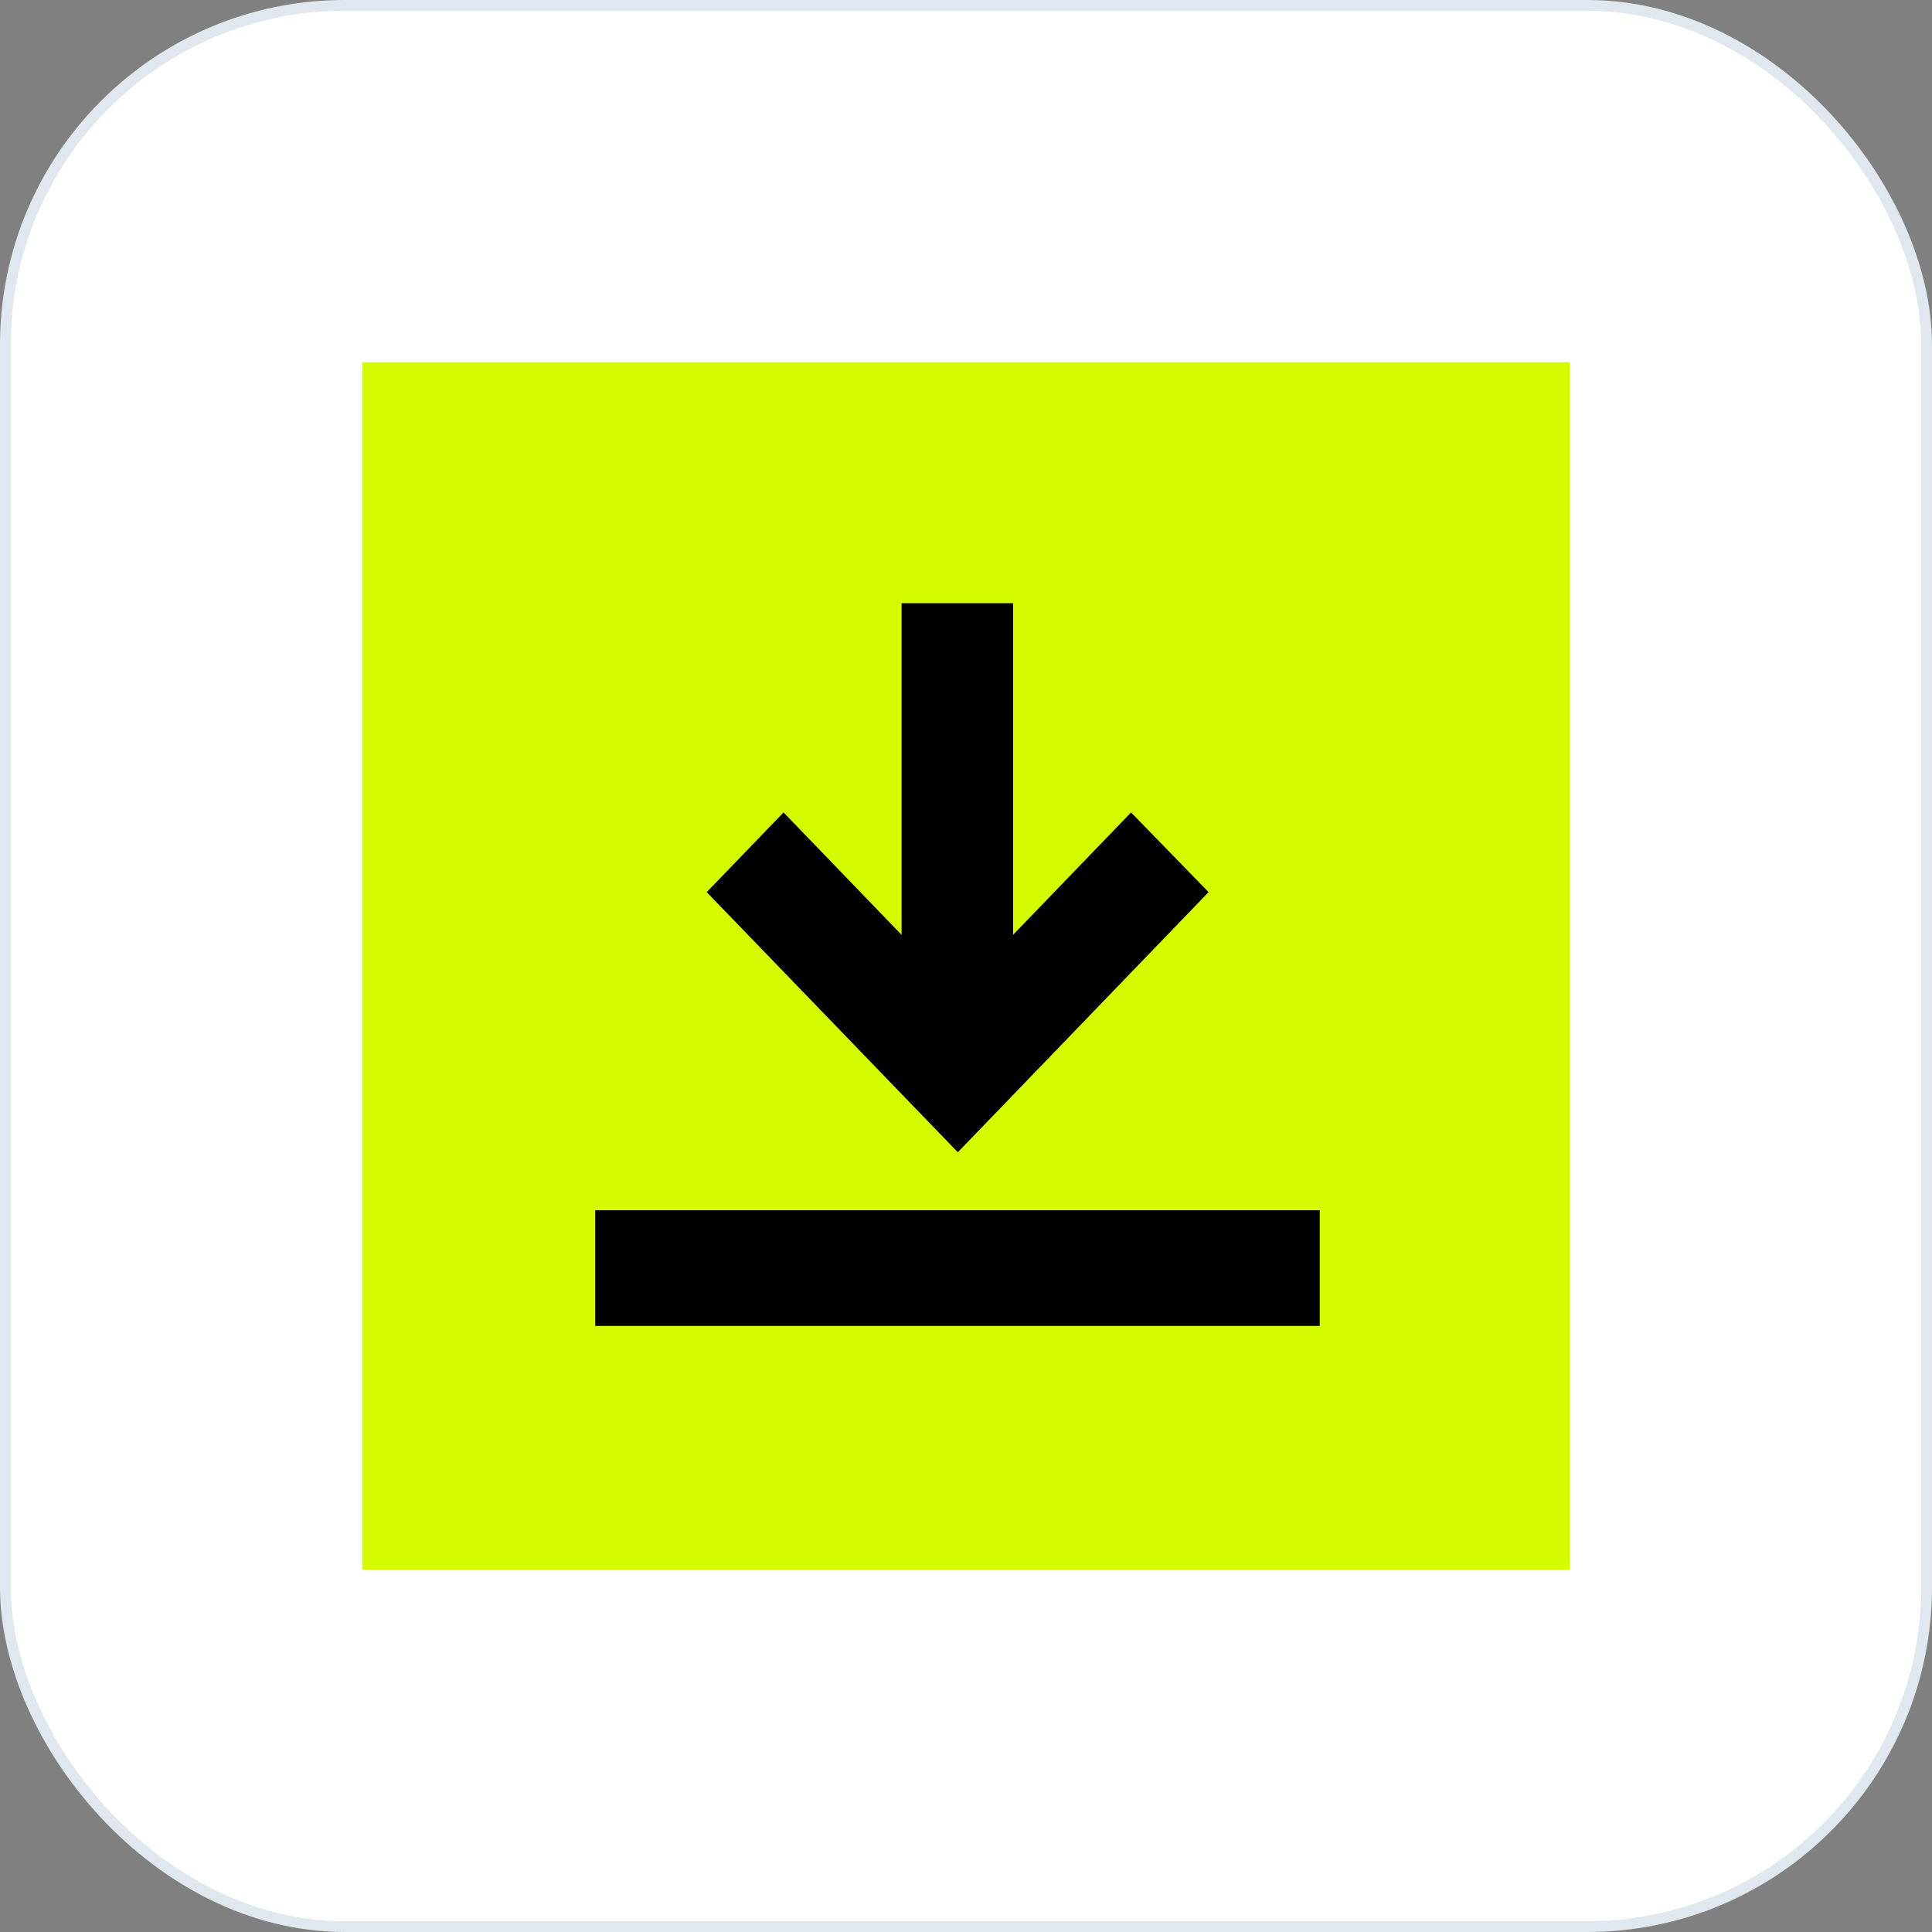
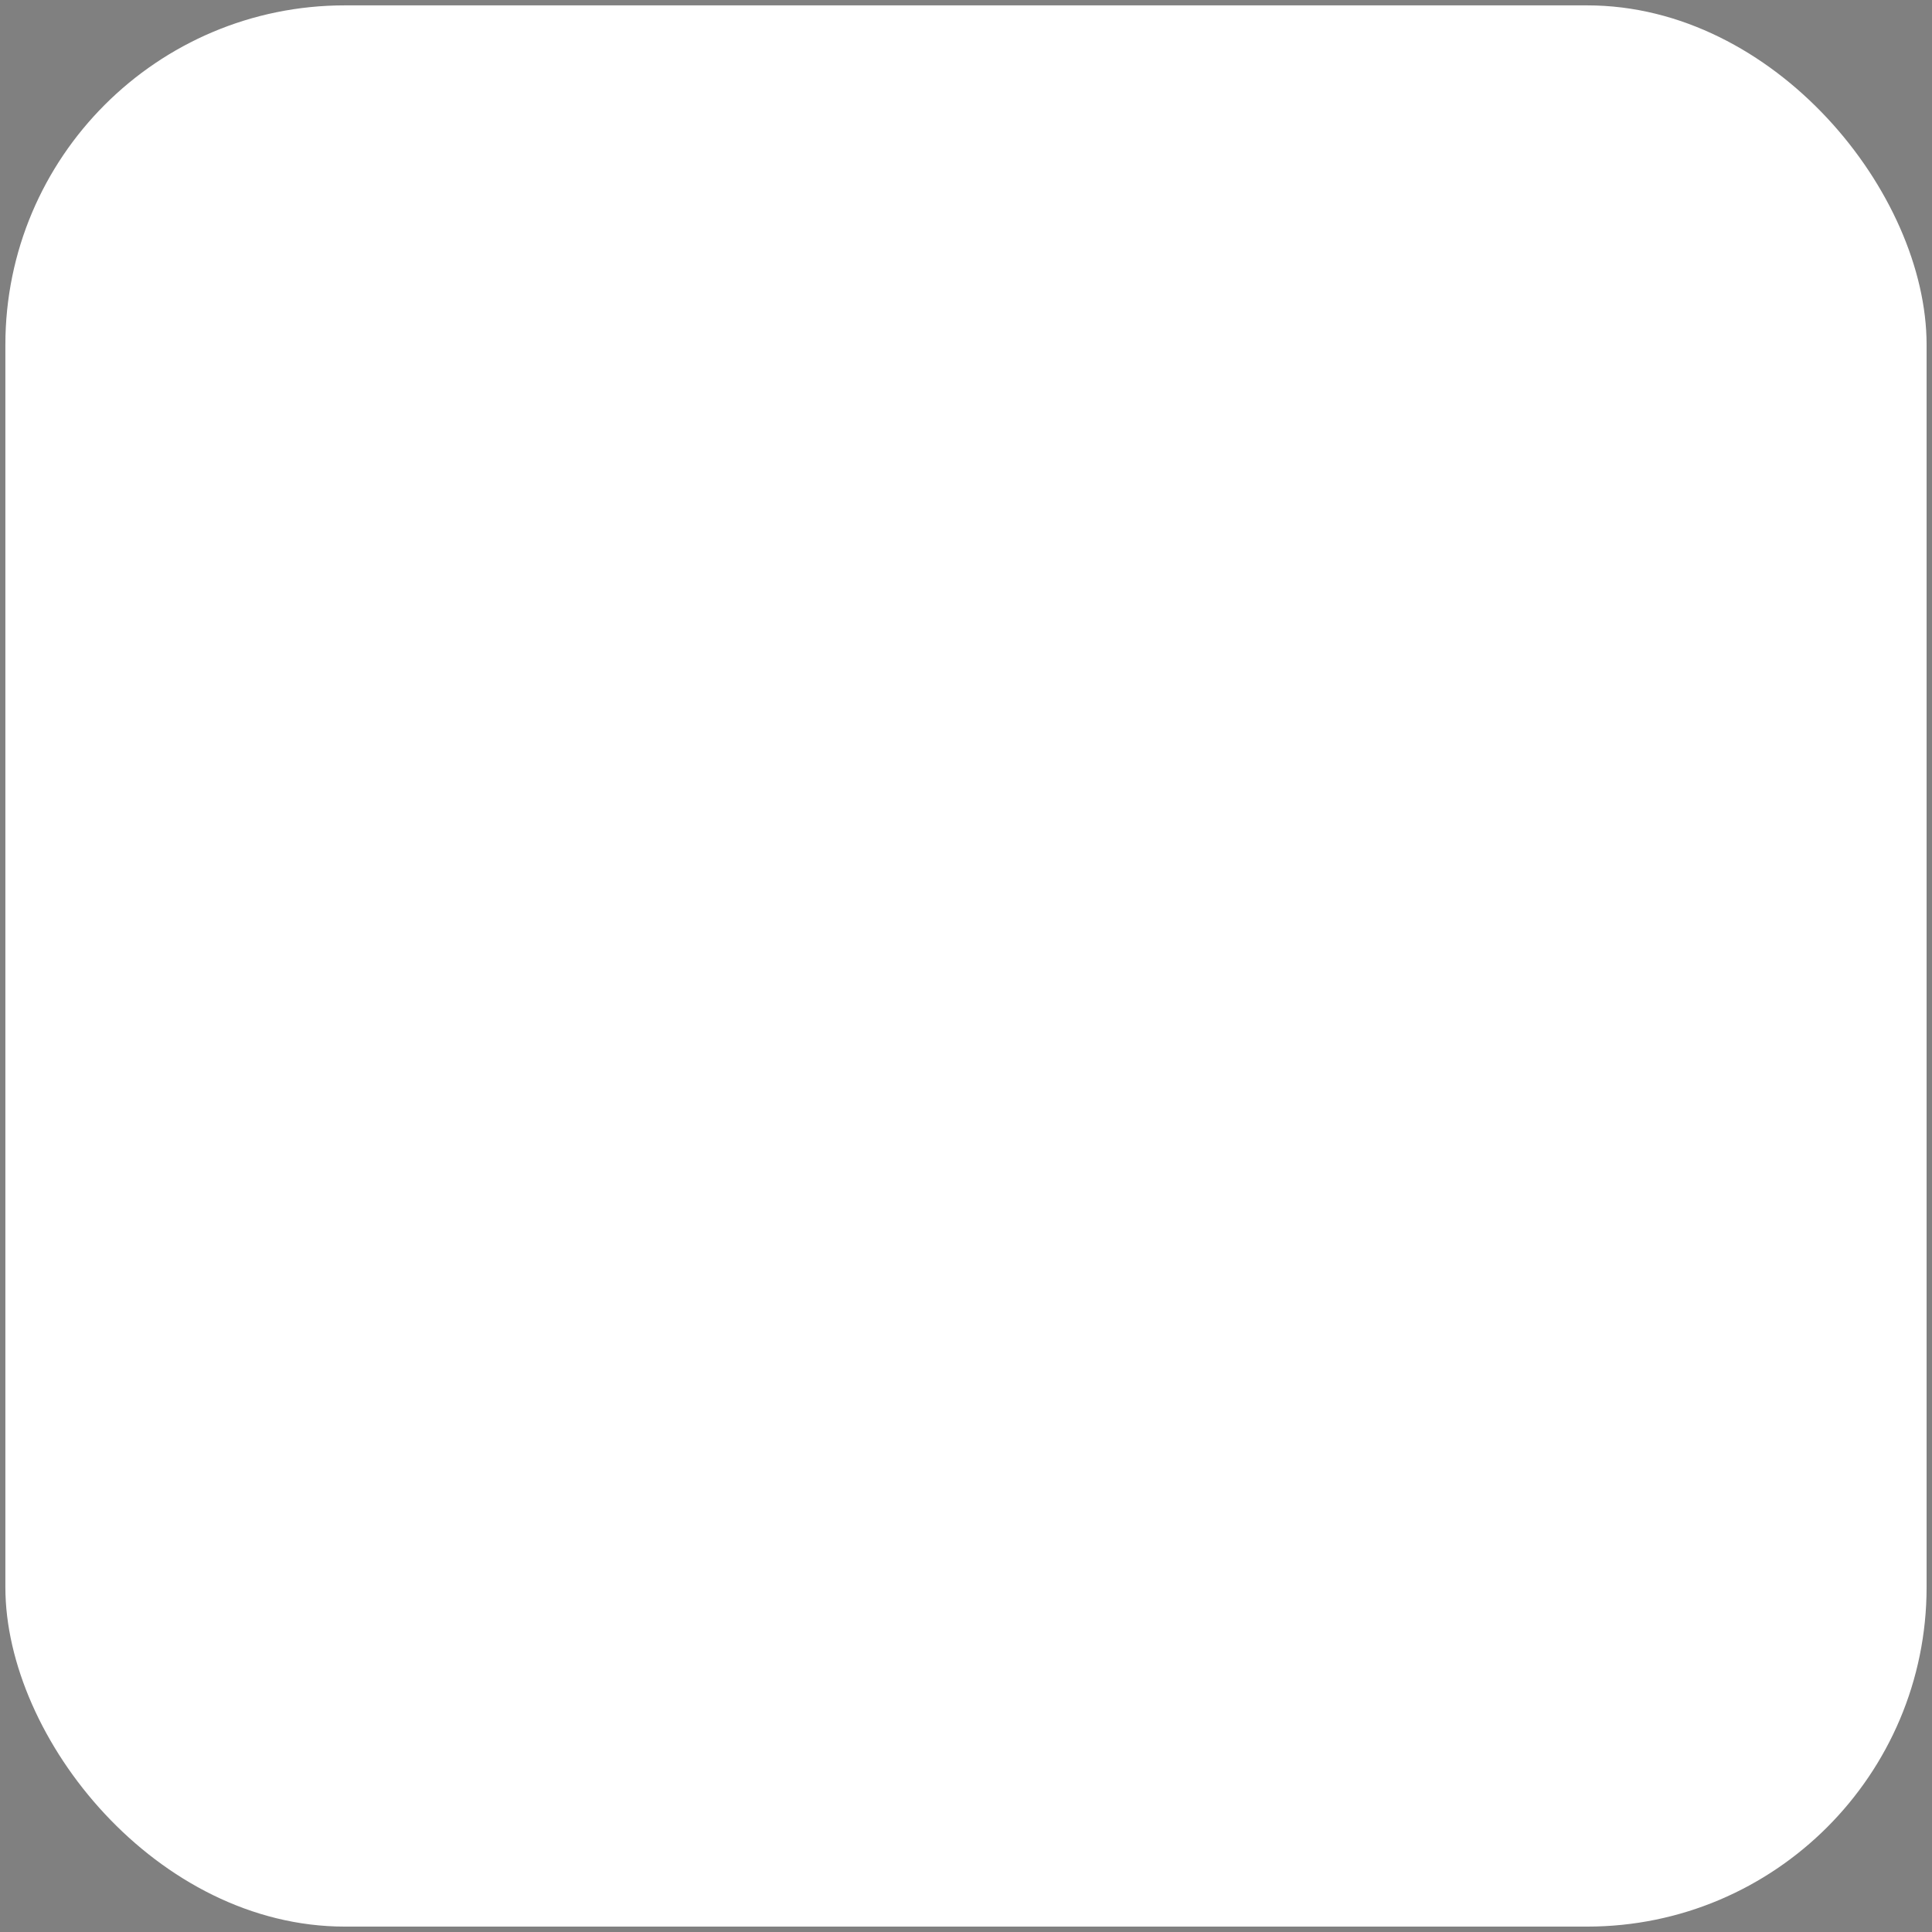
<svg xmlns="http://www.w3.org/2000/svg" width="64" height="64" viewBox="0 0 64 64" fill="none">
  <rect x="0" y="0" width="64" height="64" fill="#808080" stroke="none" />
  <rect x="0.178" y="0.178" width="63.643" height="63.643" rx="11.243" fill="white" />
-   <rect x="0.178" y="0.178" width="63.643" height="63.643" rx="11.243" stroke="#E1E7EF" stroke-width="0.357" />
  <g clip-path="url(#clip0_14938_84243)">
-     <path d="M52 12H12V52H52V12Z" fill="#D6FB00" />
-     <path d="M40.036 29.553L31.729 38.17L23.411 29.553L25.956 26.913L29.866 30.968V19.981H33.559V30.968L37.468 26.913L40.036 29.553ZM19.718 43.923H43.718V40.092H19.718V43.923Z" fill="black" />
-   </g>
+     </g>
  <defs>
    <clipPath id="clip0_14938_84243">
-       <rect width="40" height="40" fill="white" transform="translate(12 12)" />
-     </clipPath>
+       </clipPath>
  </defs>
</svg>